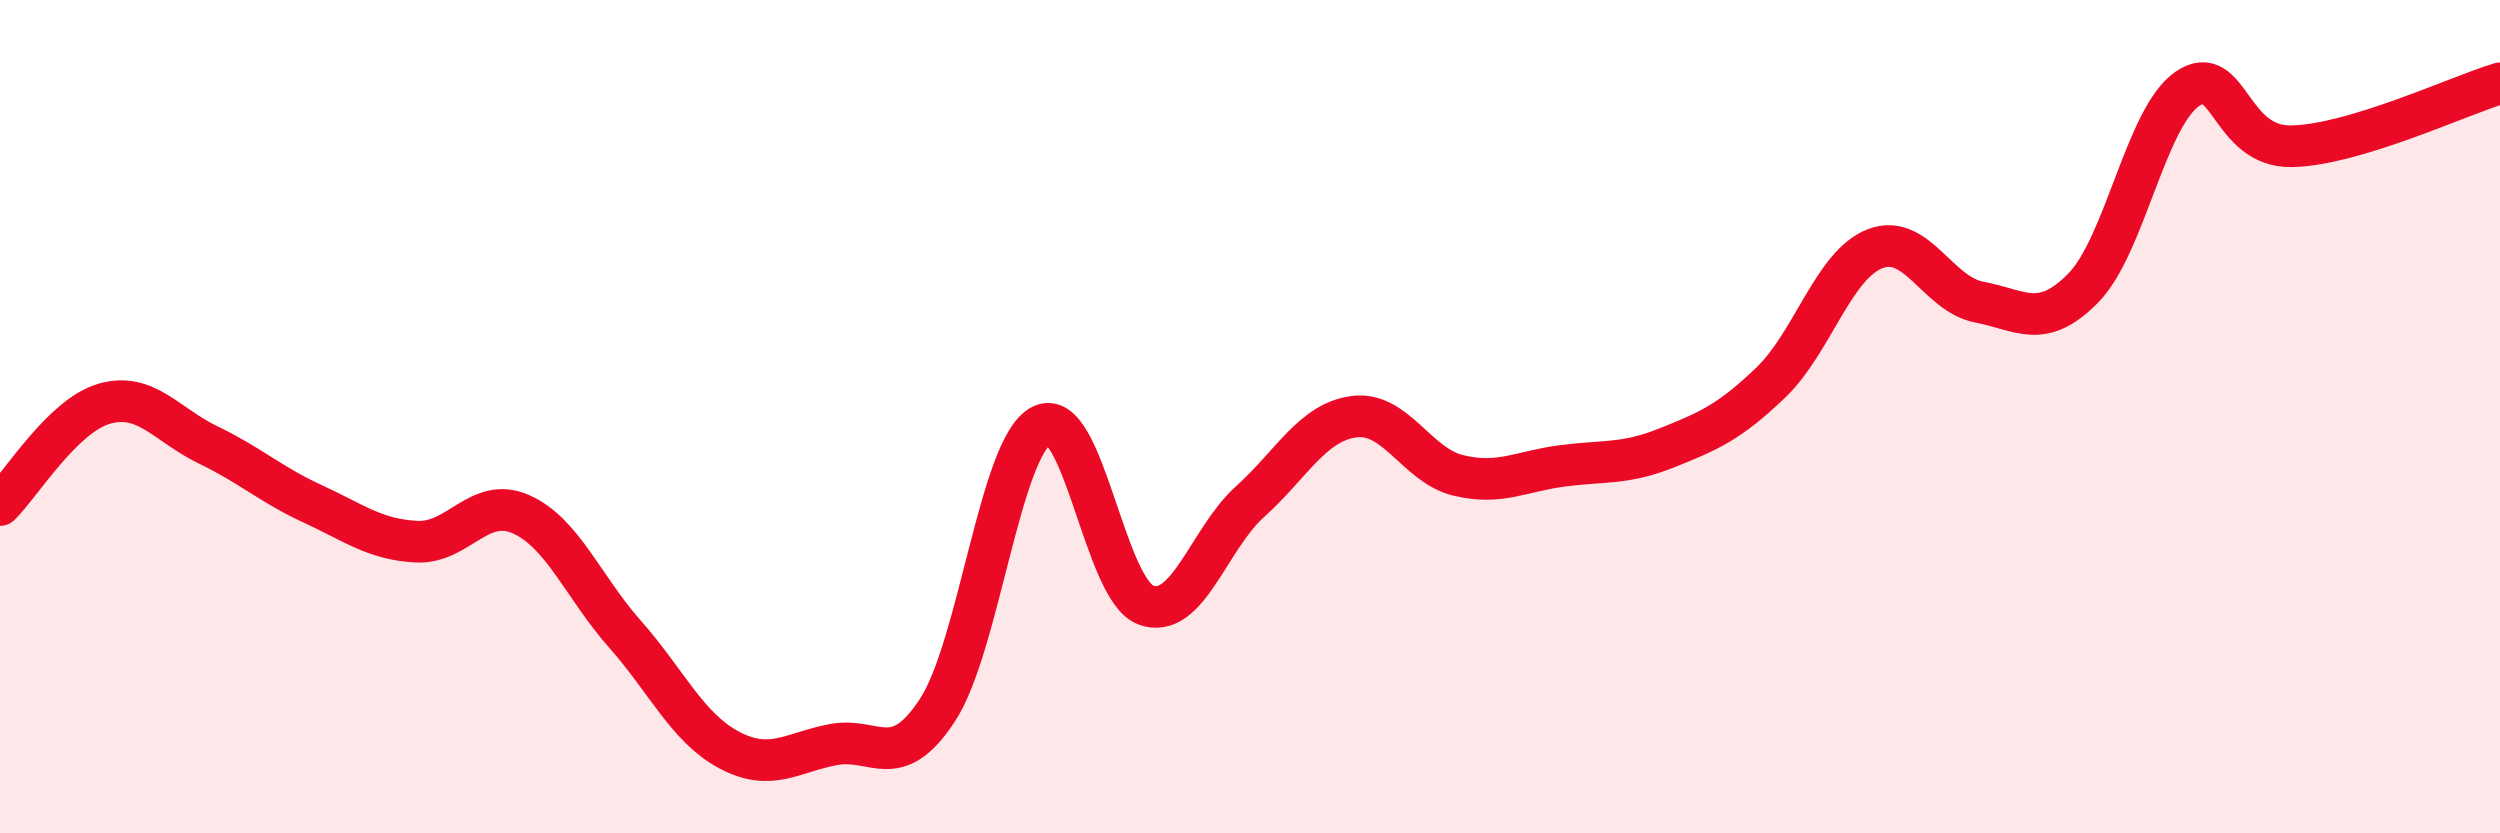
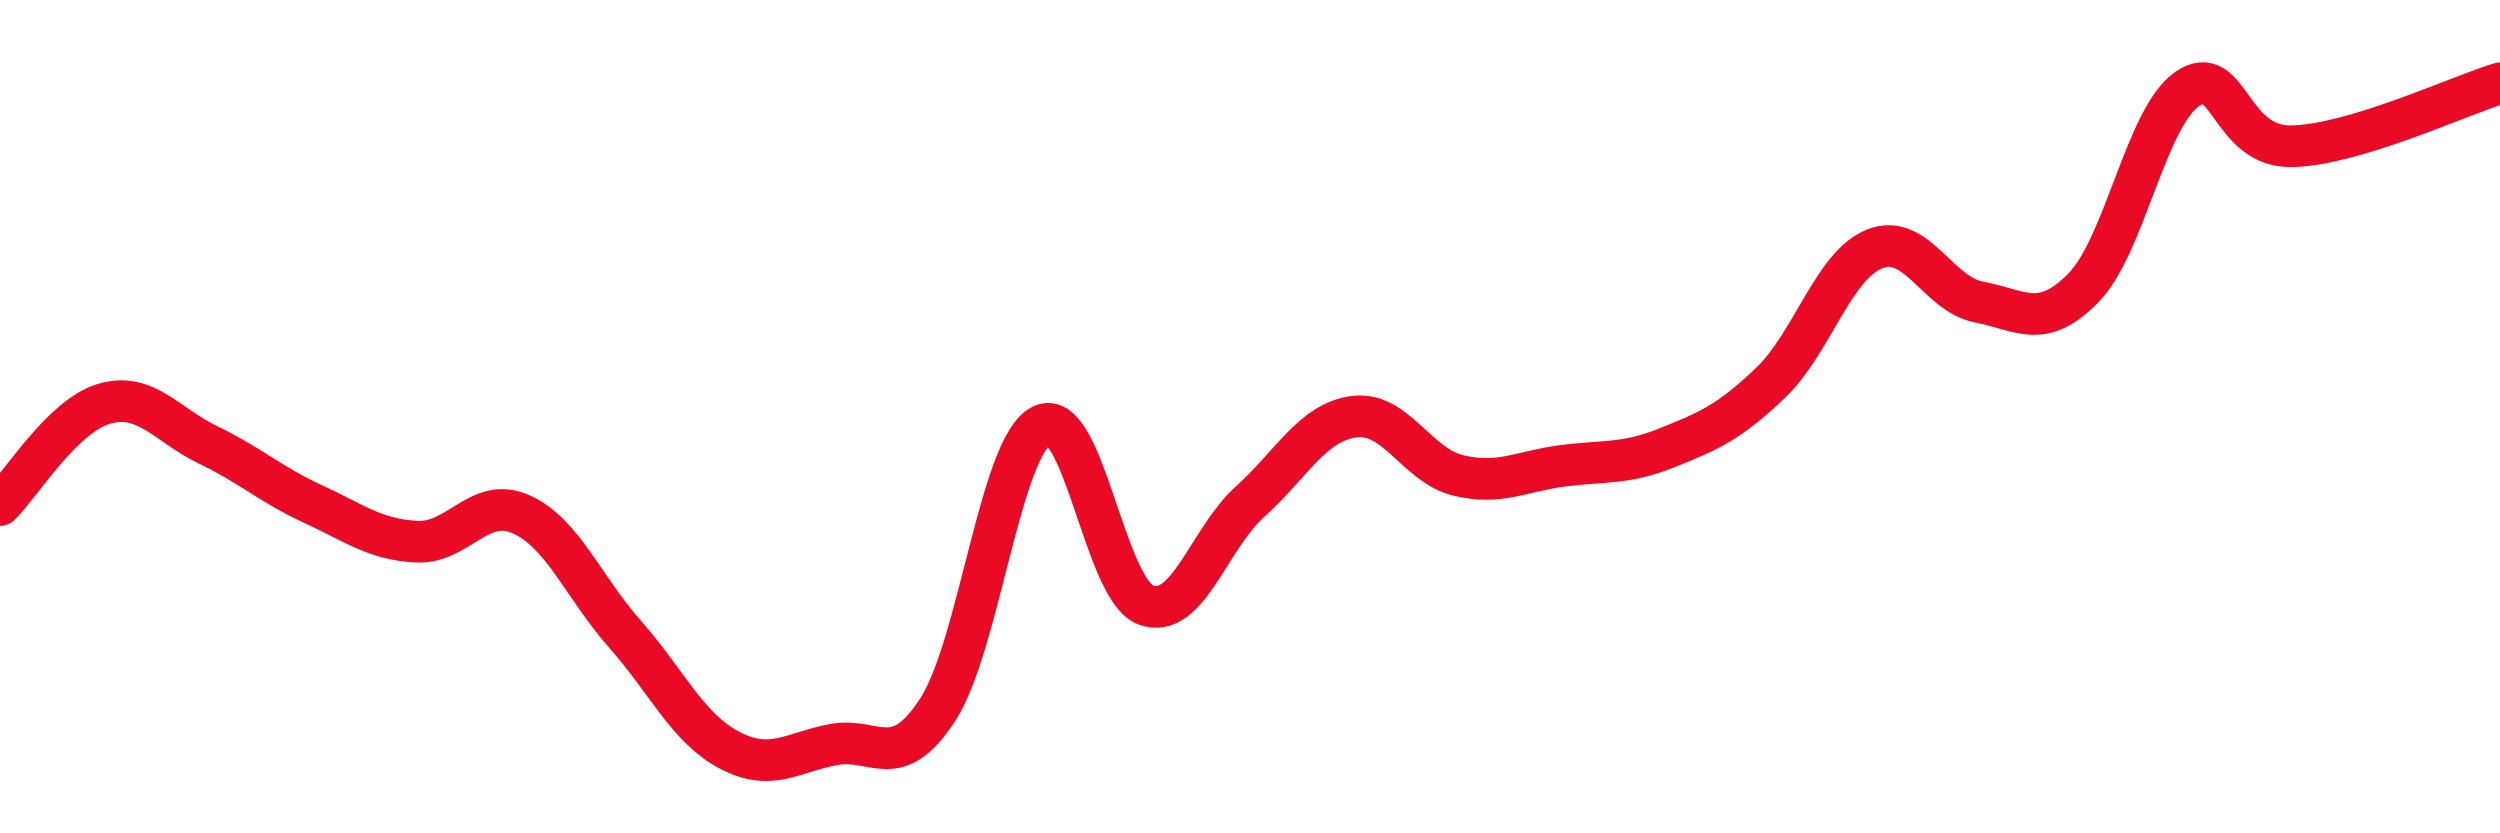
<svg xmlns="http://www.w3.org/2000/svg" width="60" height="20" viewBox="0 0 60 20">
-   <path d="M 0,12.12 C 0.5,11.63 1.5,9.98 2.5,9.69 C 3.5,9.4 4,10.2 5,10.68 C 6,11.16 6.5,11.63 7.5,12.09 C 8.5,12.55 9,12.95 10,13 C 11,13.05 11.5,11.9 12.5,12.34 C 13.5,12.78 14,14.09 15,15.22 C 16,16.35 16.5,17.47 17.5,18 C 18.5,18.53 19,18.06 20,17.87 C 21,17.68 21.5,18.57 22.5,17.04 C 23.5,15.51 24,10.71 25,10.21 C 26,9.71 26.5,14.15 27.5,14.52 C 28.5,14.89 29,12.94 30,12.04 C 31,11.14 31.5,10.13 32.5,10 C 33.5,9.87 34,11.17 35,11.41 C 36,11.65 36.5,11.31 37.5,11.18 C 38.5,11.05 39,11.15 40,10.75 C 41,10.35 41.5,10.14 42.5,9.18 C 43.5,8.22 44,6.36 45,5.97 C 46,5.58 46.5,7.06 47.5,7.25 C 48.5,7.44 49,7.93 50,6.91 C 51,5.89 51.5,2.81 52.5,2.13 C 53.5,1.45 53.5,3.54 55,3.51 C 56.5,3.48 59,2.3 60,2L60 20L0 20Z" fill="#EB0A25" opacity="0.1" stroke-linecap="round" stroke-linejoin="round" />
  <path d="M 0,12.12 C 0.5,11.63 1.5,9.98 2.5,9.69 C 3.5,9.4 4,10.2 5,10.68 C 6,11.16 6.5,11.63 7.5,12.09 C 8.5,12.55 9,12.95 10,13 C 11,13.05 11.5,11.9 12.5,12.34 C 13.5,12.78 14,14.09 15,15.22 C 16,16.35 16.5,17.47 17.5,18 C 18.5,18.53 19,18.06 20,17.87 C 21,17.68 21.5,18.57 22.5,17.04 C 23.5,15.51 24,10.71 25,10.21 C 26,9.71 26.5,14.15 27.5,14.52 C 28.5,14.89 29,12.94 30,12.04 C 31,11.14 31.5,10.13 32.5,10 C 33.5,9.87 34,11.17 35,11.41 C 36,11.65 36.5,11.31 37.5,11.18 C 38.5,11.05 39,11.15 40,10.75 C 41,10.35 41.5,10.14 42.5,9.18 C 43.5,8.22 44,6.36 45,5.97 C 46,5.58 46.5,7.06 47.5,7.25 C 48.5,7.44 49,7.93 50,6.91 C 51,5.89 51.5,2.81 52.5,2.13 C 53.5,1.45 53.5,3.54 55,3.51 C 56.5,3.48 59,2.3 60,2" stroke="#EB0A25" stroke-width="1" fill="none" stroke-linecap="round" stroke-linejoin="round" />
</svg>